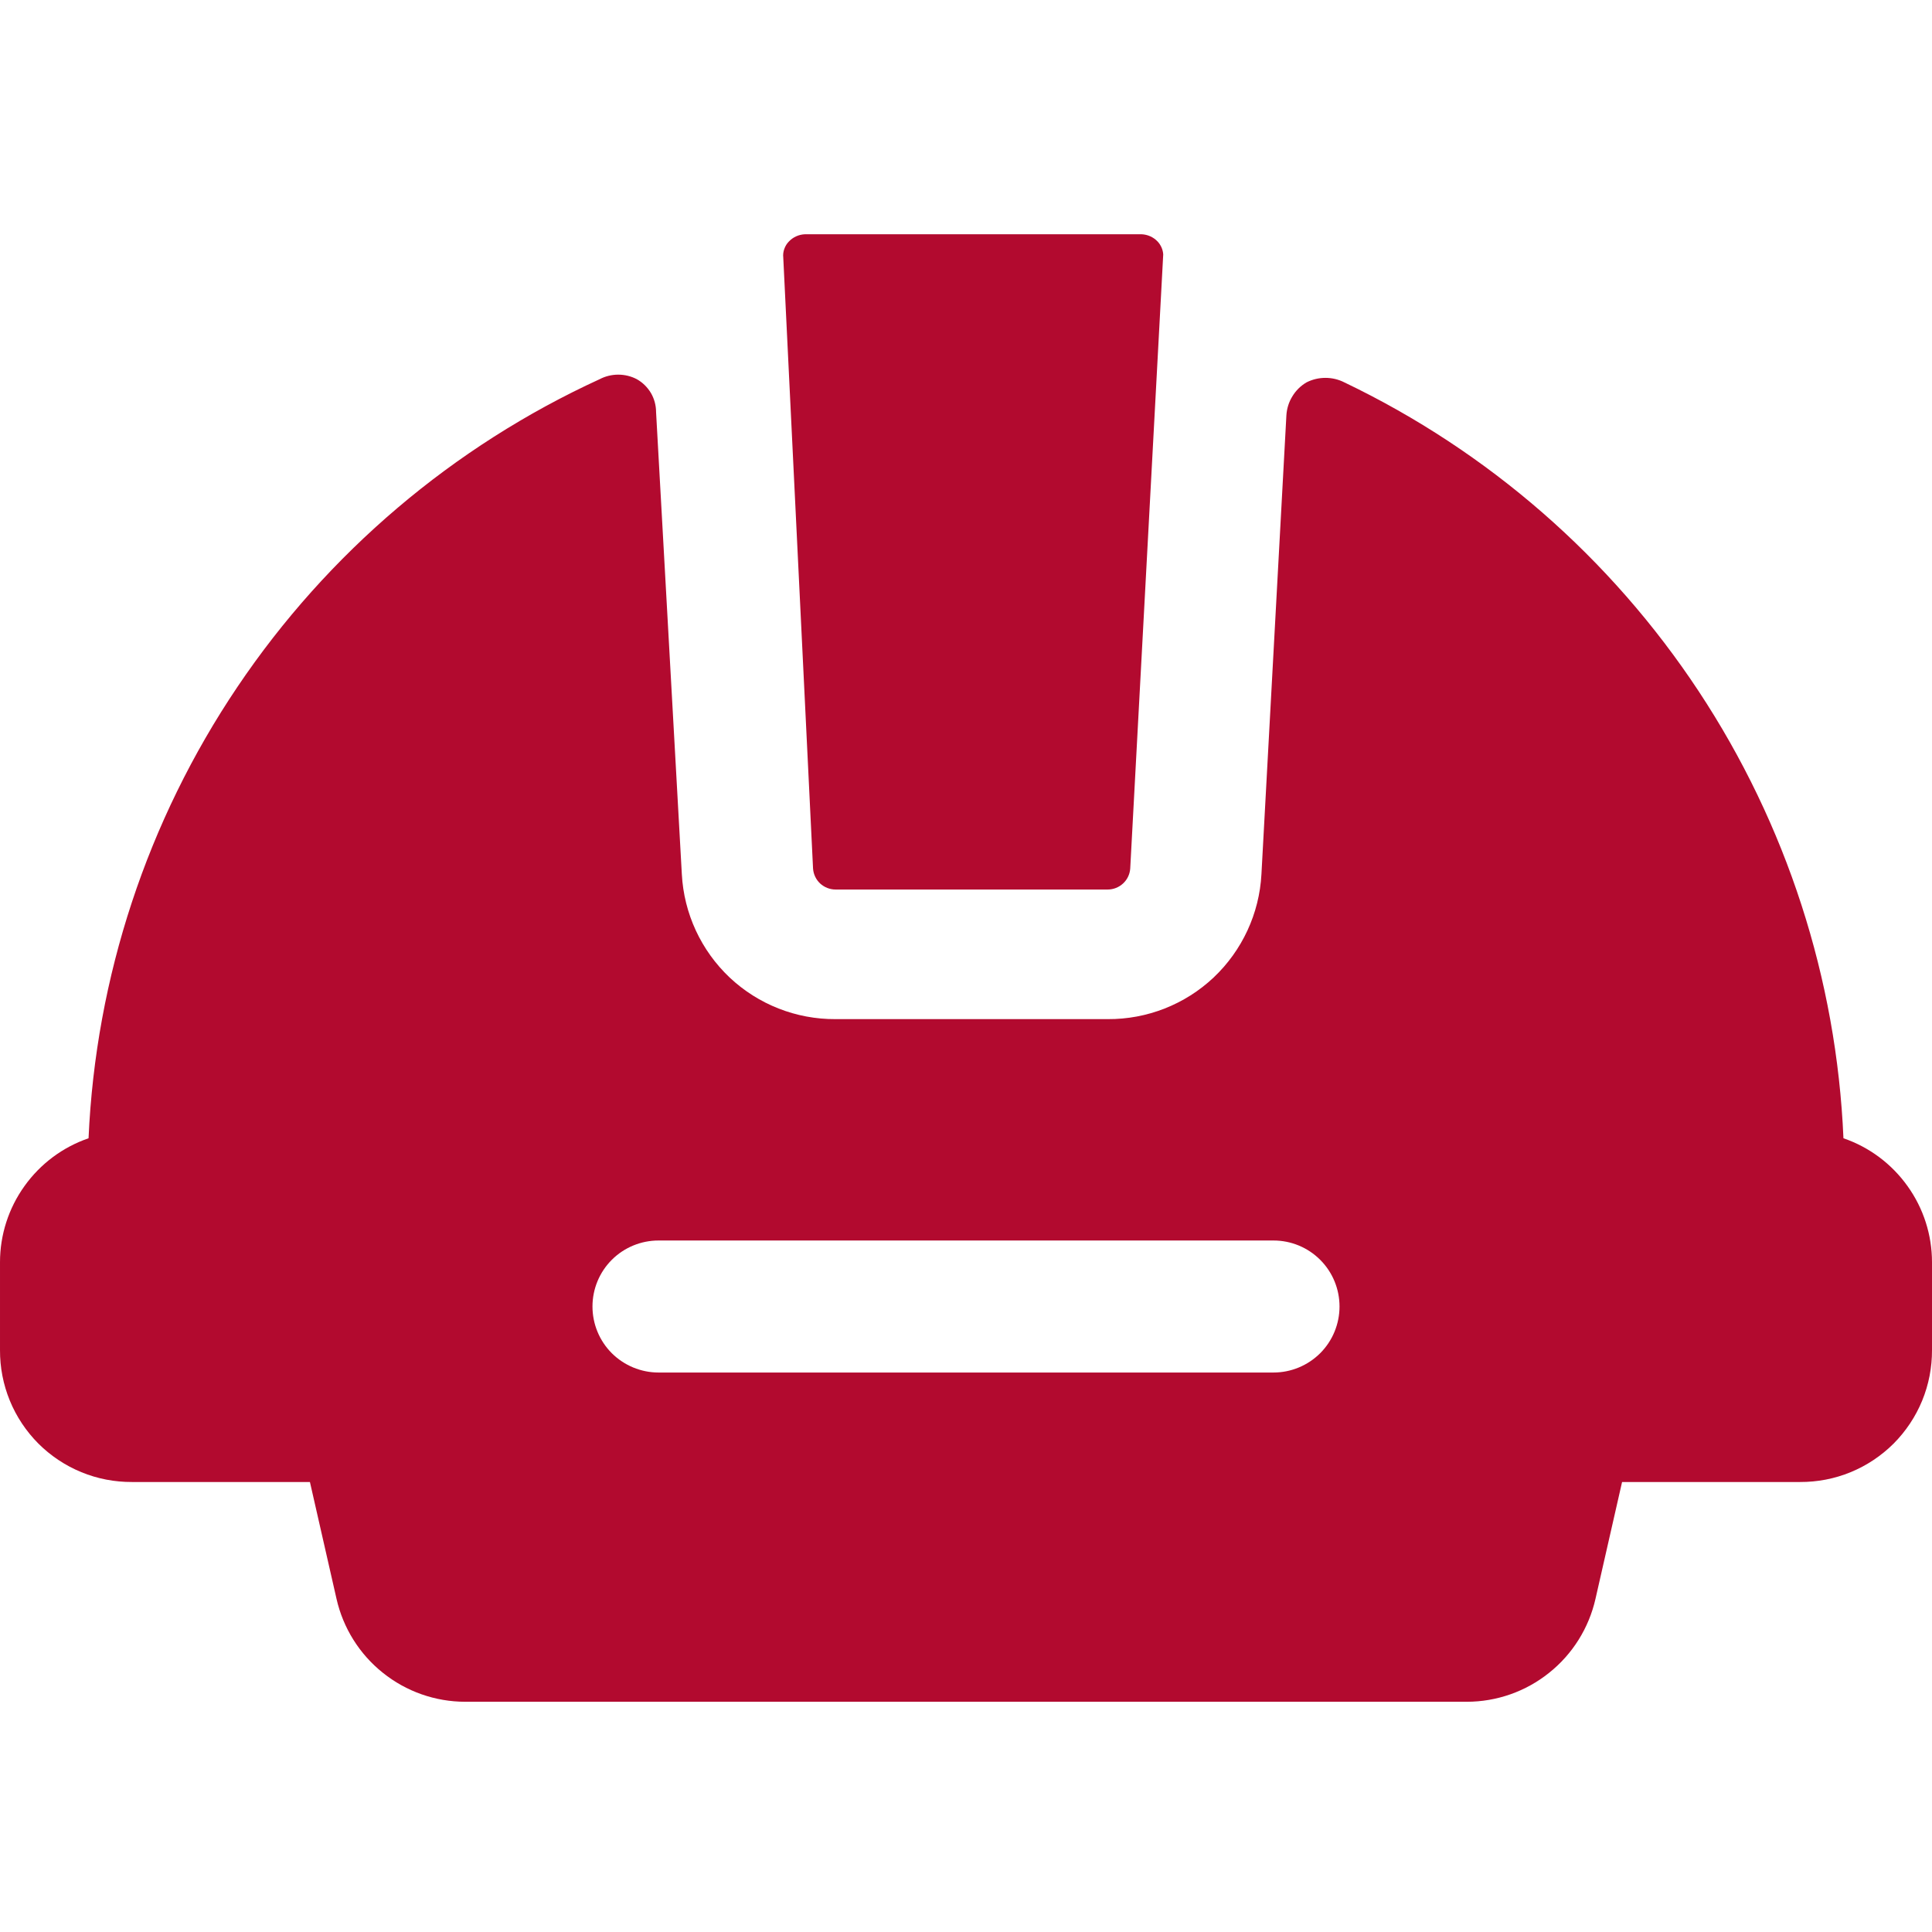
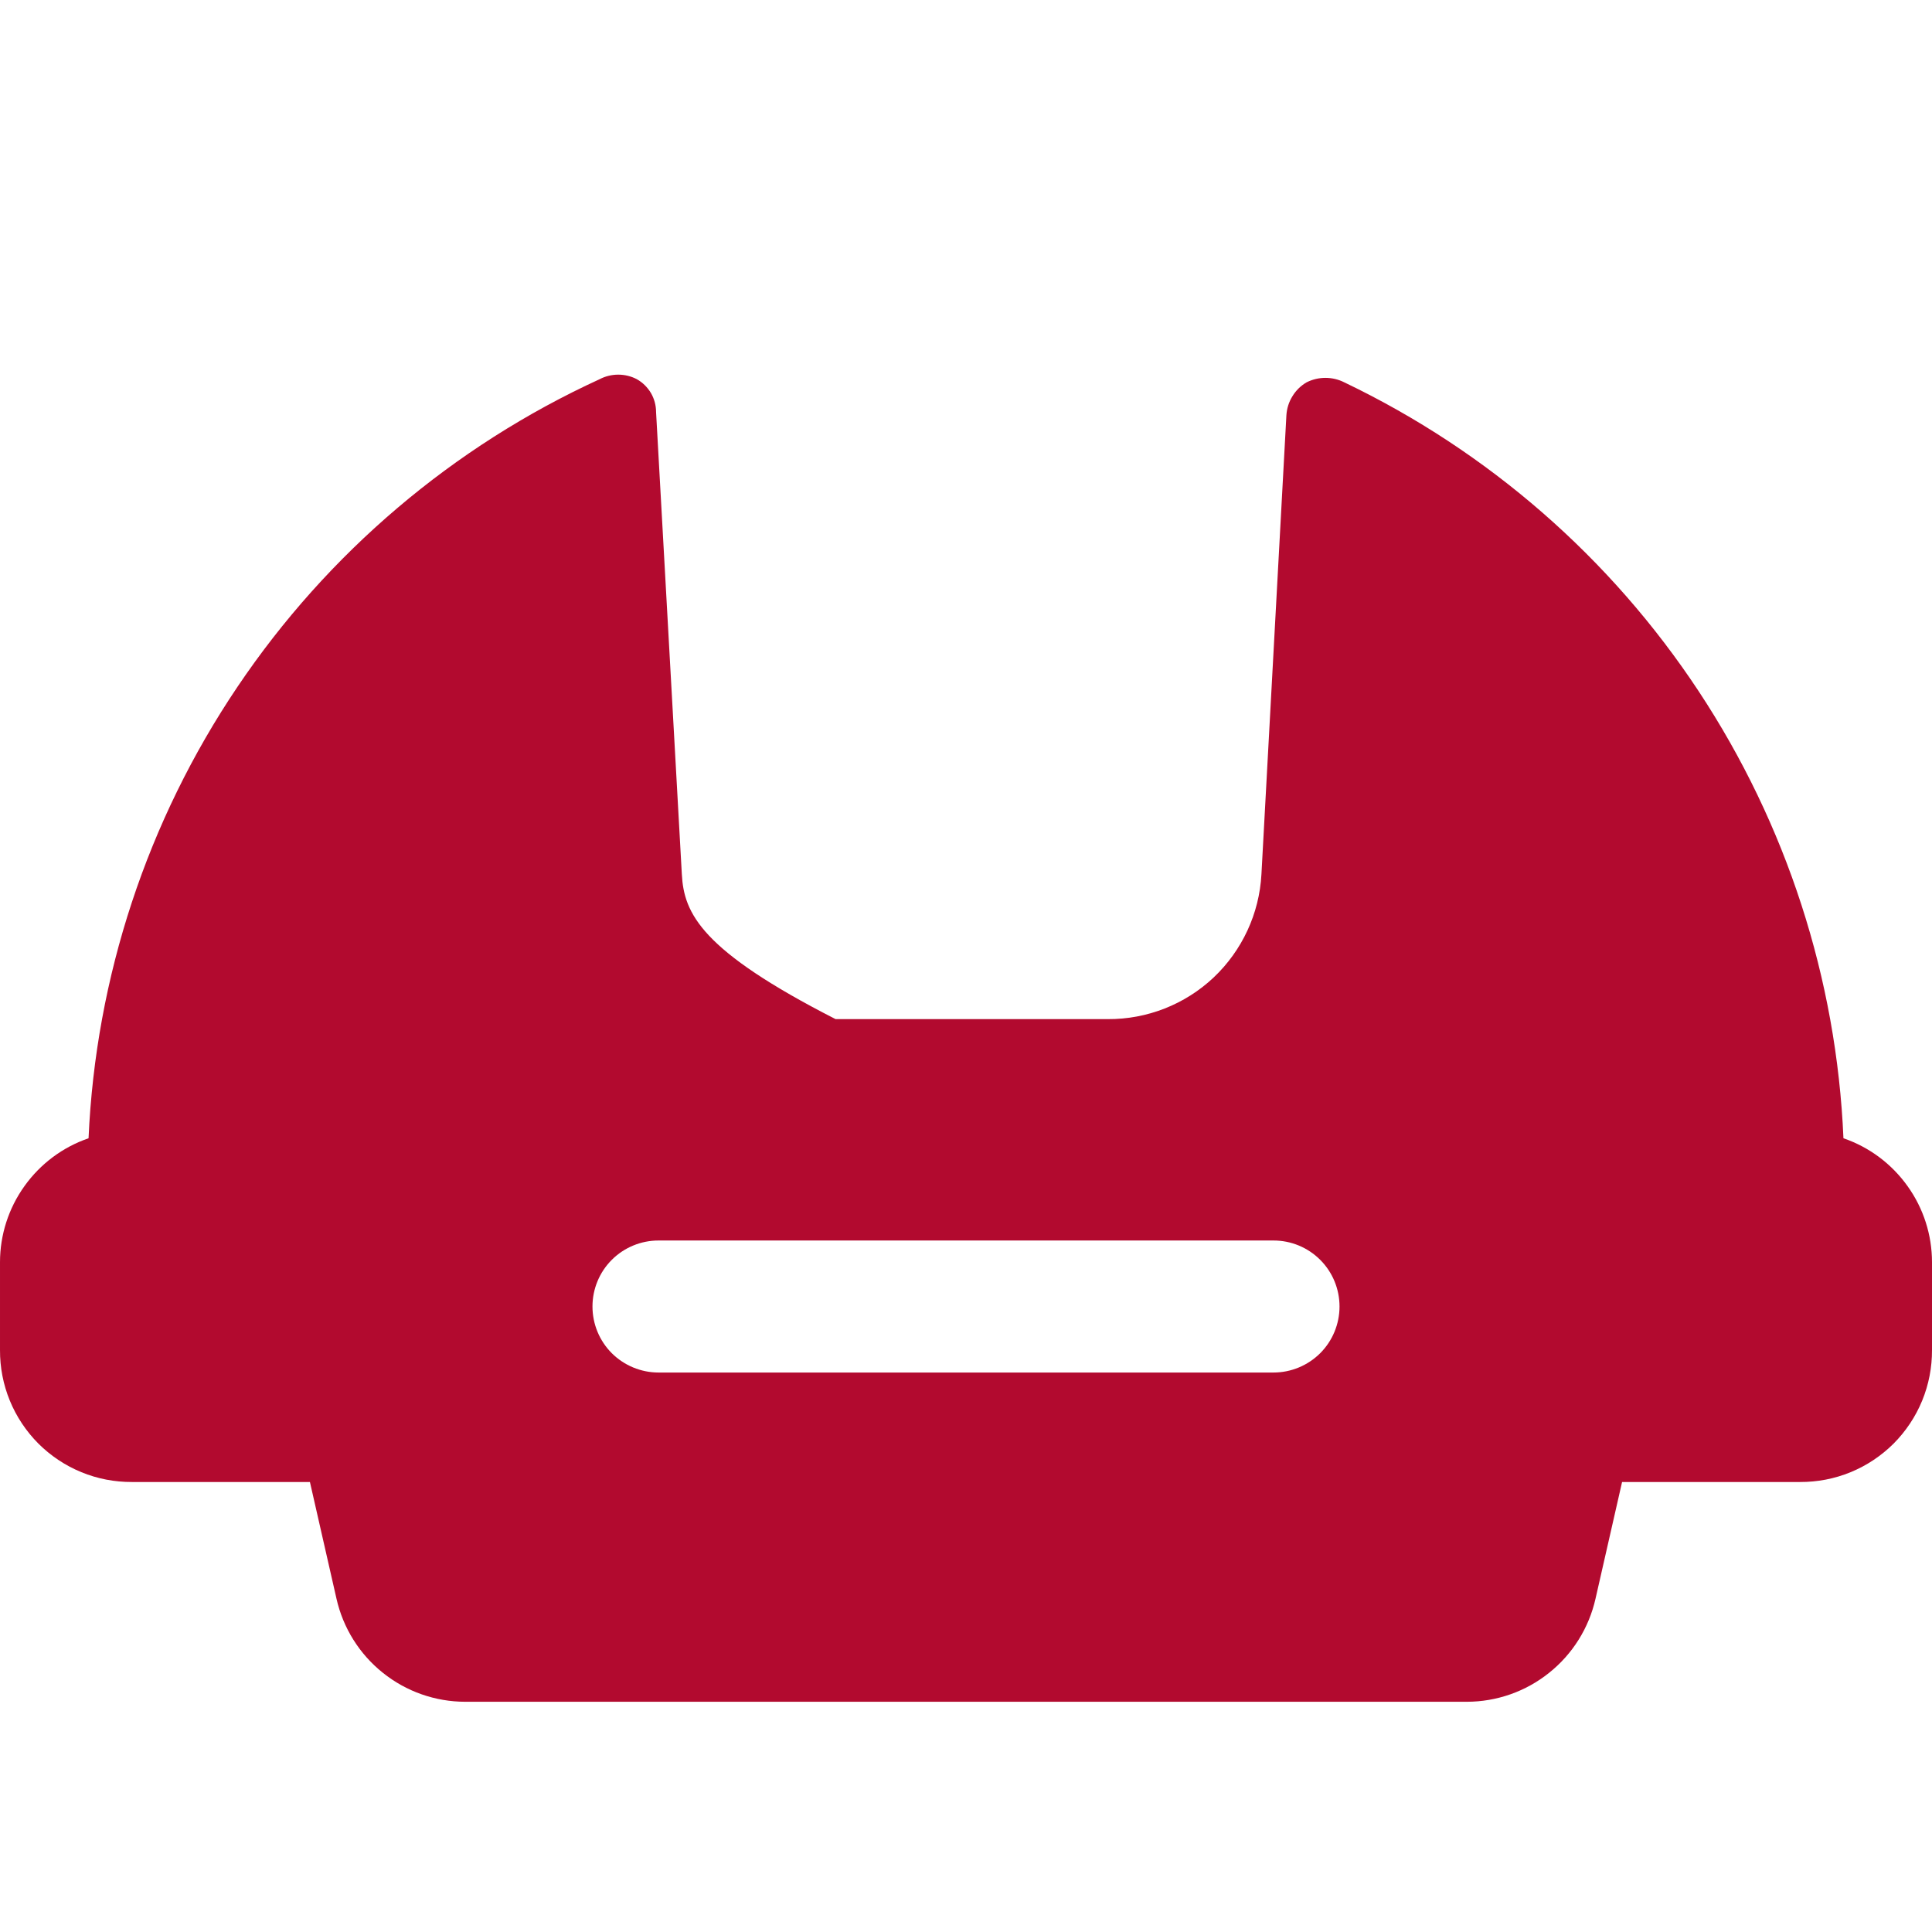
<svg xmlns="http://www.w3.org/2000/svg" width="24" height="24" viewBox="0 0 24 24" fill="none">
  <g clip-path="url(#clip0_3879_5139)">
-     <path d="M22.9 14.14C22.815 12.16 22.193 10.24 21.101 8.586C20.009 6.932 18.488 5.606 16.7 4.75C16.627 4.713 16.547 4.694 16.465 4.694C16.383 4.694 16.303 4.713 16.23 4.75C16.158 4.792 16.097 4.852 16.054 4.924C16.01 4.995 15.985 5.076 15.98 5.16L15.67 10.86C15.644 11.348 15.431 11.807 15.076 12.143C14.72 12.478 14.249 12.663 13.76 12.66H10.38C9.891 12.663 9.42 12.478 9.064 12.143C8.709 11.807 8.496 11.348 8.47 10.86L8.15 5.12C8.15 5.036 8.128 4.954 8.086 4.882C8.043 4.81 7.983 4.751 7.91 4.71C7.839 4.673 7.76 4.654 7.68 4.654C7.6 4.654 7.521 4.673 7.45 4.71C5.627 5.546 4.07 6.869 2.95 8.532C1.829 10.196 1.189 12.136 1.1 14.14C0.779 14.25 0.501 14.458 0.304 14.734C0.106 15.01 0 15.341 3.08675e-05 15.68V16.77C-0.001 16.986 0.04 17.199 0.122 17.399C0.204 17.599 0.325 17.78 0.477 17.933C0.63 18.085 0.811 18.206 1.011 18.288C1.21 18.37 1.424 18.411 1.64 18.41H3.85L4.18 19.86C4.262 20.223 4.465 20.548 4.756 20.78C5.046 21.013 5.408 21.14 5.78 21.14H18.22C18.592 21.14 18.954 21.013 19.244 20.78C19.535 20.548 19.738 20.223 19.82 19.86L20.15 18.41H22.36C22.576 18.411 22.79 18.37 22.989 18.288C23.189 18.206 23.37 18.085 23.523 17.933C23.675 17.78 23.796 17.599 23.878 17.399C23.96 17.199 24.001 16.986 24 16.77V15.68C24 15.341 23.894 15.01 23.696 14.734C23.499 14.458 23.221 14.25 22.9 14.14ZM15.82 15.41C16.038 15.41 16.246 15.496 16.4 15.65C16.554 15.804 16.64 16.012 16.64 16.23C16.64 16.447 16.554 16.656 16.4 16.81C16.246 16.963 16.038 17.05 15.82 17.05H8.18C7.963 17.05 7.754 16.963 7.6 16.81C7.446 16.656 7.36 16.447 7.36 16.23C7.36 16.012 7.446 15.804 7.6 15.65C7.754 15.496 7.963 15.41 8.18 15.41H15.82Z" fill="#B20A2F" />
-     <path d="M10.1 10.79C10.105 10.861 10.137 10.927 10.188 10.975C10.241 11.023 10.309 11.05 10.38 11.05H13.76C13.831 11.05 13.899 11.023 13.951 10.975C14.003 10.927 14.035 10.861 14.04 10.79L14.45 3.16C14.446 3.1 14.421 3.044 14.38 3C14.328 2.945 14.256 2.913 14.18 2.91H10C9.924 2.913 9.852 2.945 9.8 3C9.774 3.026 9.755 3.058 9.743 3.092C9.73 3.127 9.726 3.163 9.73 3.2L10.1 10.79Z" fill="#B20A2F" />
+     <path d="M22.9 14.14C22.815 12.16 22.193 10.24 21.101 8.586C20.009 6.932 18.488 5.606 16.7 4.75C16.627 4.713 16.547 4.694 16.465 4.694C16.383 4.694 16.303 4.713 16.23 4.75C16.158 4.792 16.097 4.852 16.054 4.924C16.01 4.995 15.985 5.076 15.98 5.16L15.67 10.86C15.644 11.348 15.431 11.807 15.076 12.143C14.72 12.478 14.249 12.663 13.76 12.66H10.38C8.709 11.807 8.496 11.348 8.47 10.86L8.15 5.12C8.15 5.036 8.128 4.954 8.086 4.882C8.043 4.81 7.983 4.751 7.91 4.71C7.839 4.673 7.76 4.654 7.68 4.654C7.6 4.654 7.521 4.673 7.45 4.71C5.627 5.546 4.07 6.869 2.95 8.532C1.829 10.196 1.189 12.136 1.1 14.14C0.779 14.25 0.501 14.458 0.304 14.734C0.106 15.01 0 15.341 3.08675e-05 15.68V16.77C-0.001 16.986 0.04 17.199 0.122 17.399C0.204 17.599 0.325 17.78 0.477 17.933C0.63 18.085 0.811 18.206 1.011 18.288C1.21 18.37 1.424 18.411 1.64 18.41H3.85L4.18 19.86C4.262 20.223 4.465 20.548 4.756 20.78C5.046 21.013 5.408 21.14 5.78 21.14H18.22C18.592 21.14 18.954 21.013 19.244 20.78C19.535 20.548 19.738 20.223 19.82 19.86L20.15 18.41H22.36C22.576 18.411 22.79 18.37 22.989 18.288C23.189 18.206 23.37 18.085 23.523 17.933C23.675 17.78 23.796 17.599 23.878 17.399C23.96 17.199 24.001 16.986 24 16.77V15.68C24 15.341 23.894 15.01 23.696 14.734C23.499 14.458 23.221 14.25 22.9 14.14ZM15.82 15.41C16.038 15.41 16.246 15.496 16.4 15.65C16.554 15.804 16.64 16.012 16.64 16.23C16.64 16.447 16.554 16.656 16.4 16.81C16.246 16.963 16.038 17.05 15.82 17.05H8.18C7.963 17.05 7.754 16.963 7.6 16.81C7.446 16.656 7.36 16.447 7.36 16.23C7.36 16.012 7.446 15.804 7.6 15.65C7.754 15.496 7.963 15.41 8.18 15.41H15.82Z" fill="#B20A2F" />
  </g>
  <defs>
    <clipPath id="clip0_3879_5139">
      <rect width="24" height="24" fill="white" />
    </clipPath>
  </defs>
</svg>